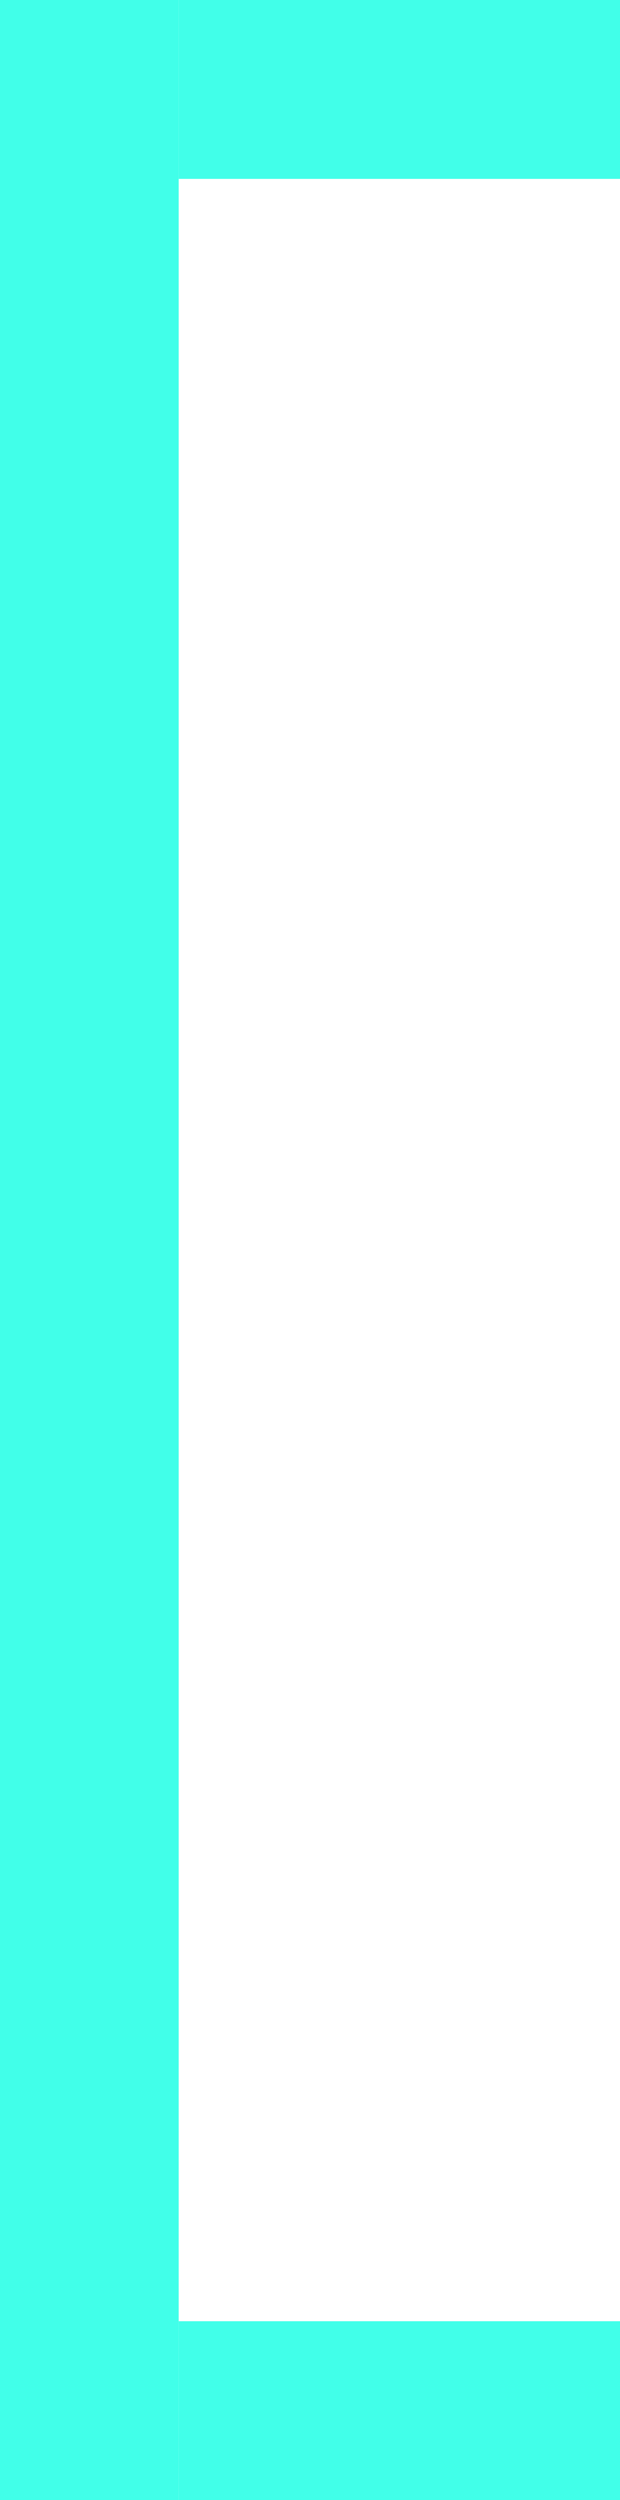
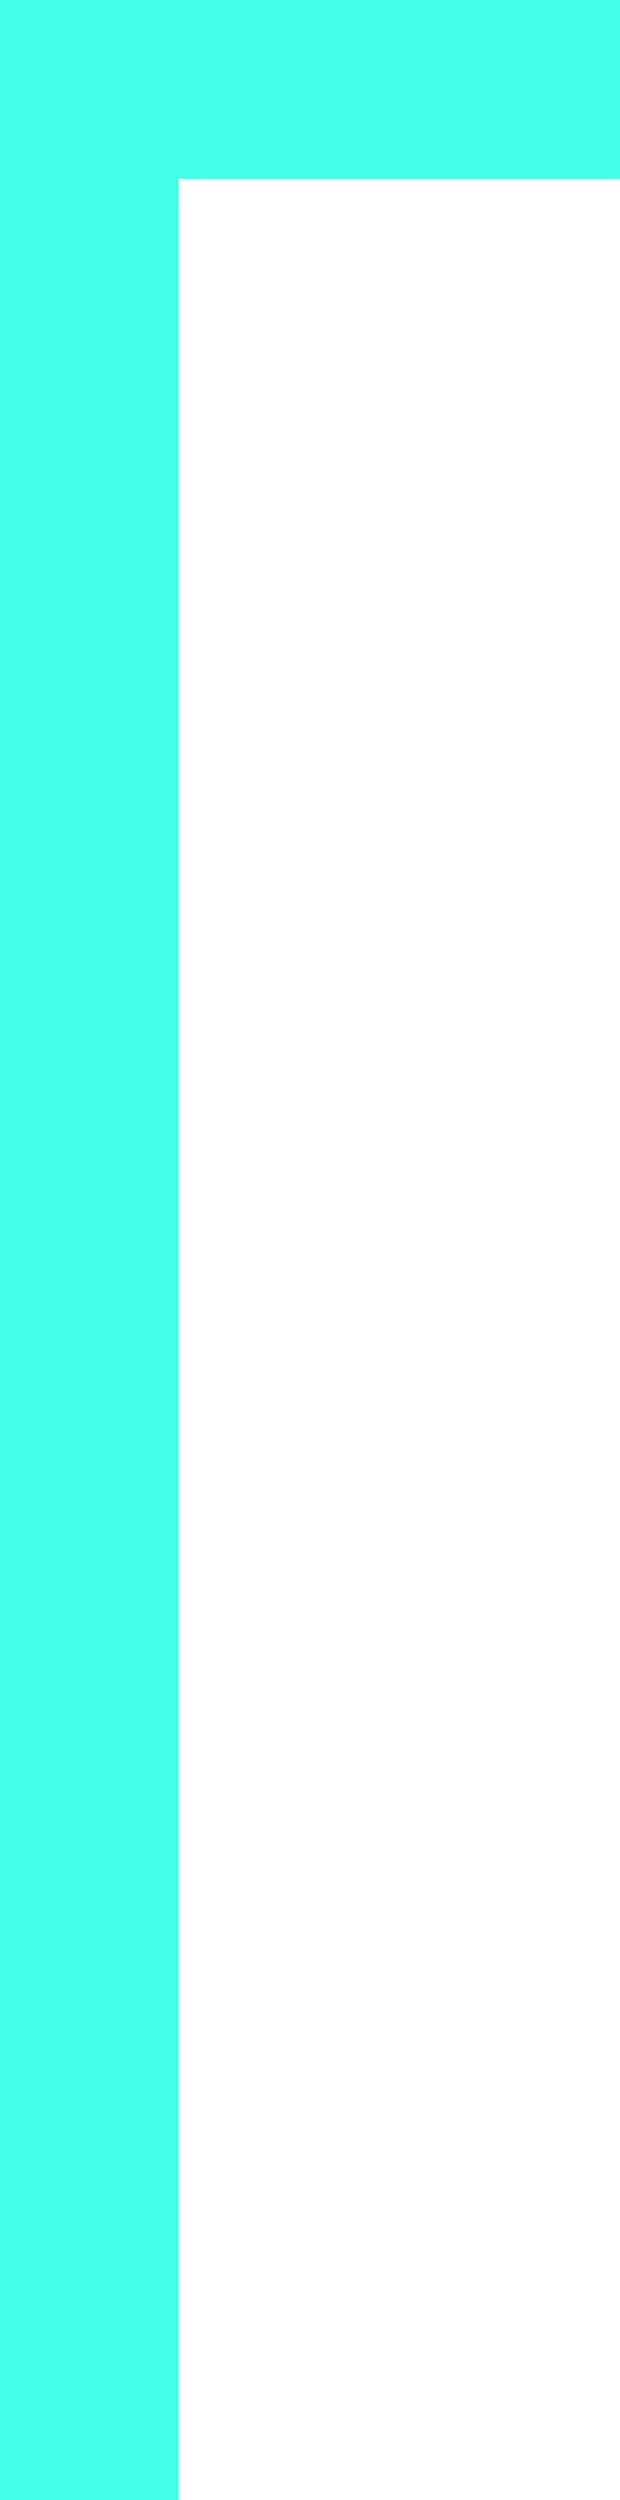
<svg xmlns="http://www.w3.org/2000/svg" width="288" height="1160" viewBox="0 0 288 1160" fill="none">
  <rect x="83" width="205" height="83" fill="#41FFE9" />
-   <rect x="83" y="1077" width="205" height="83" fill="#41FFE9" />
  <rect y="1160" width="1160" height="83" transform="rotate(-90 0 1160)" fill="#41FFE9" />
</svg>